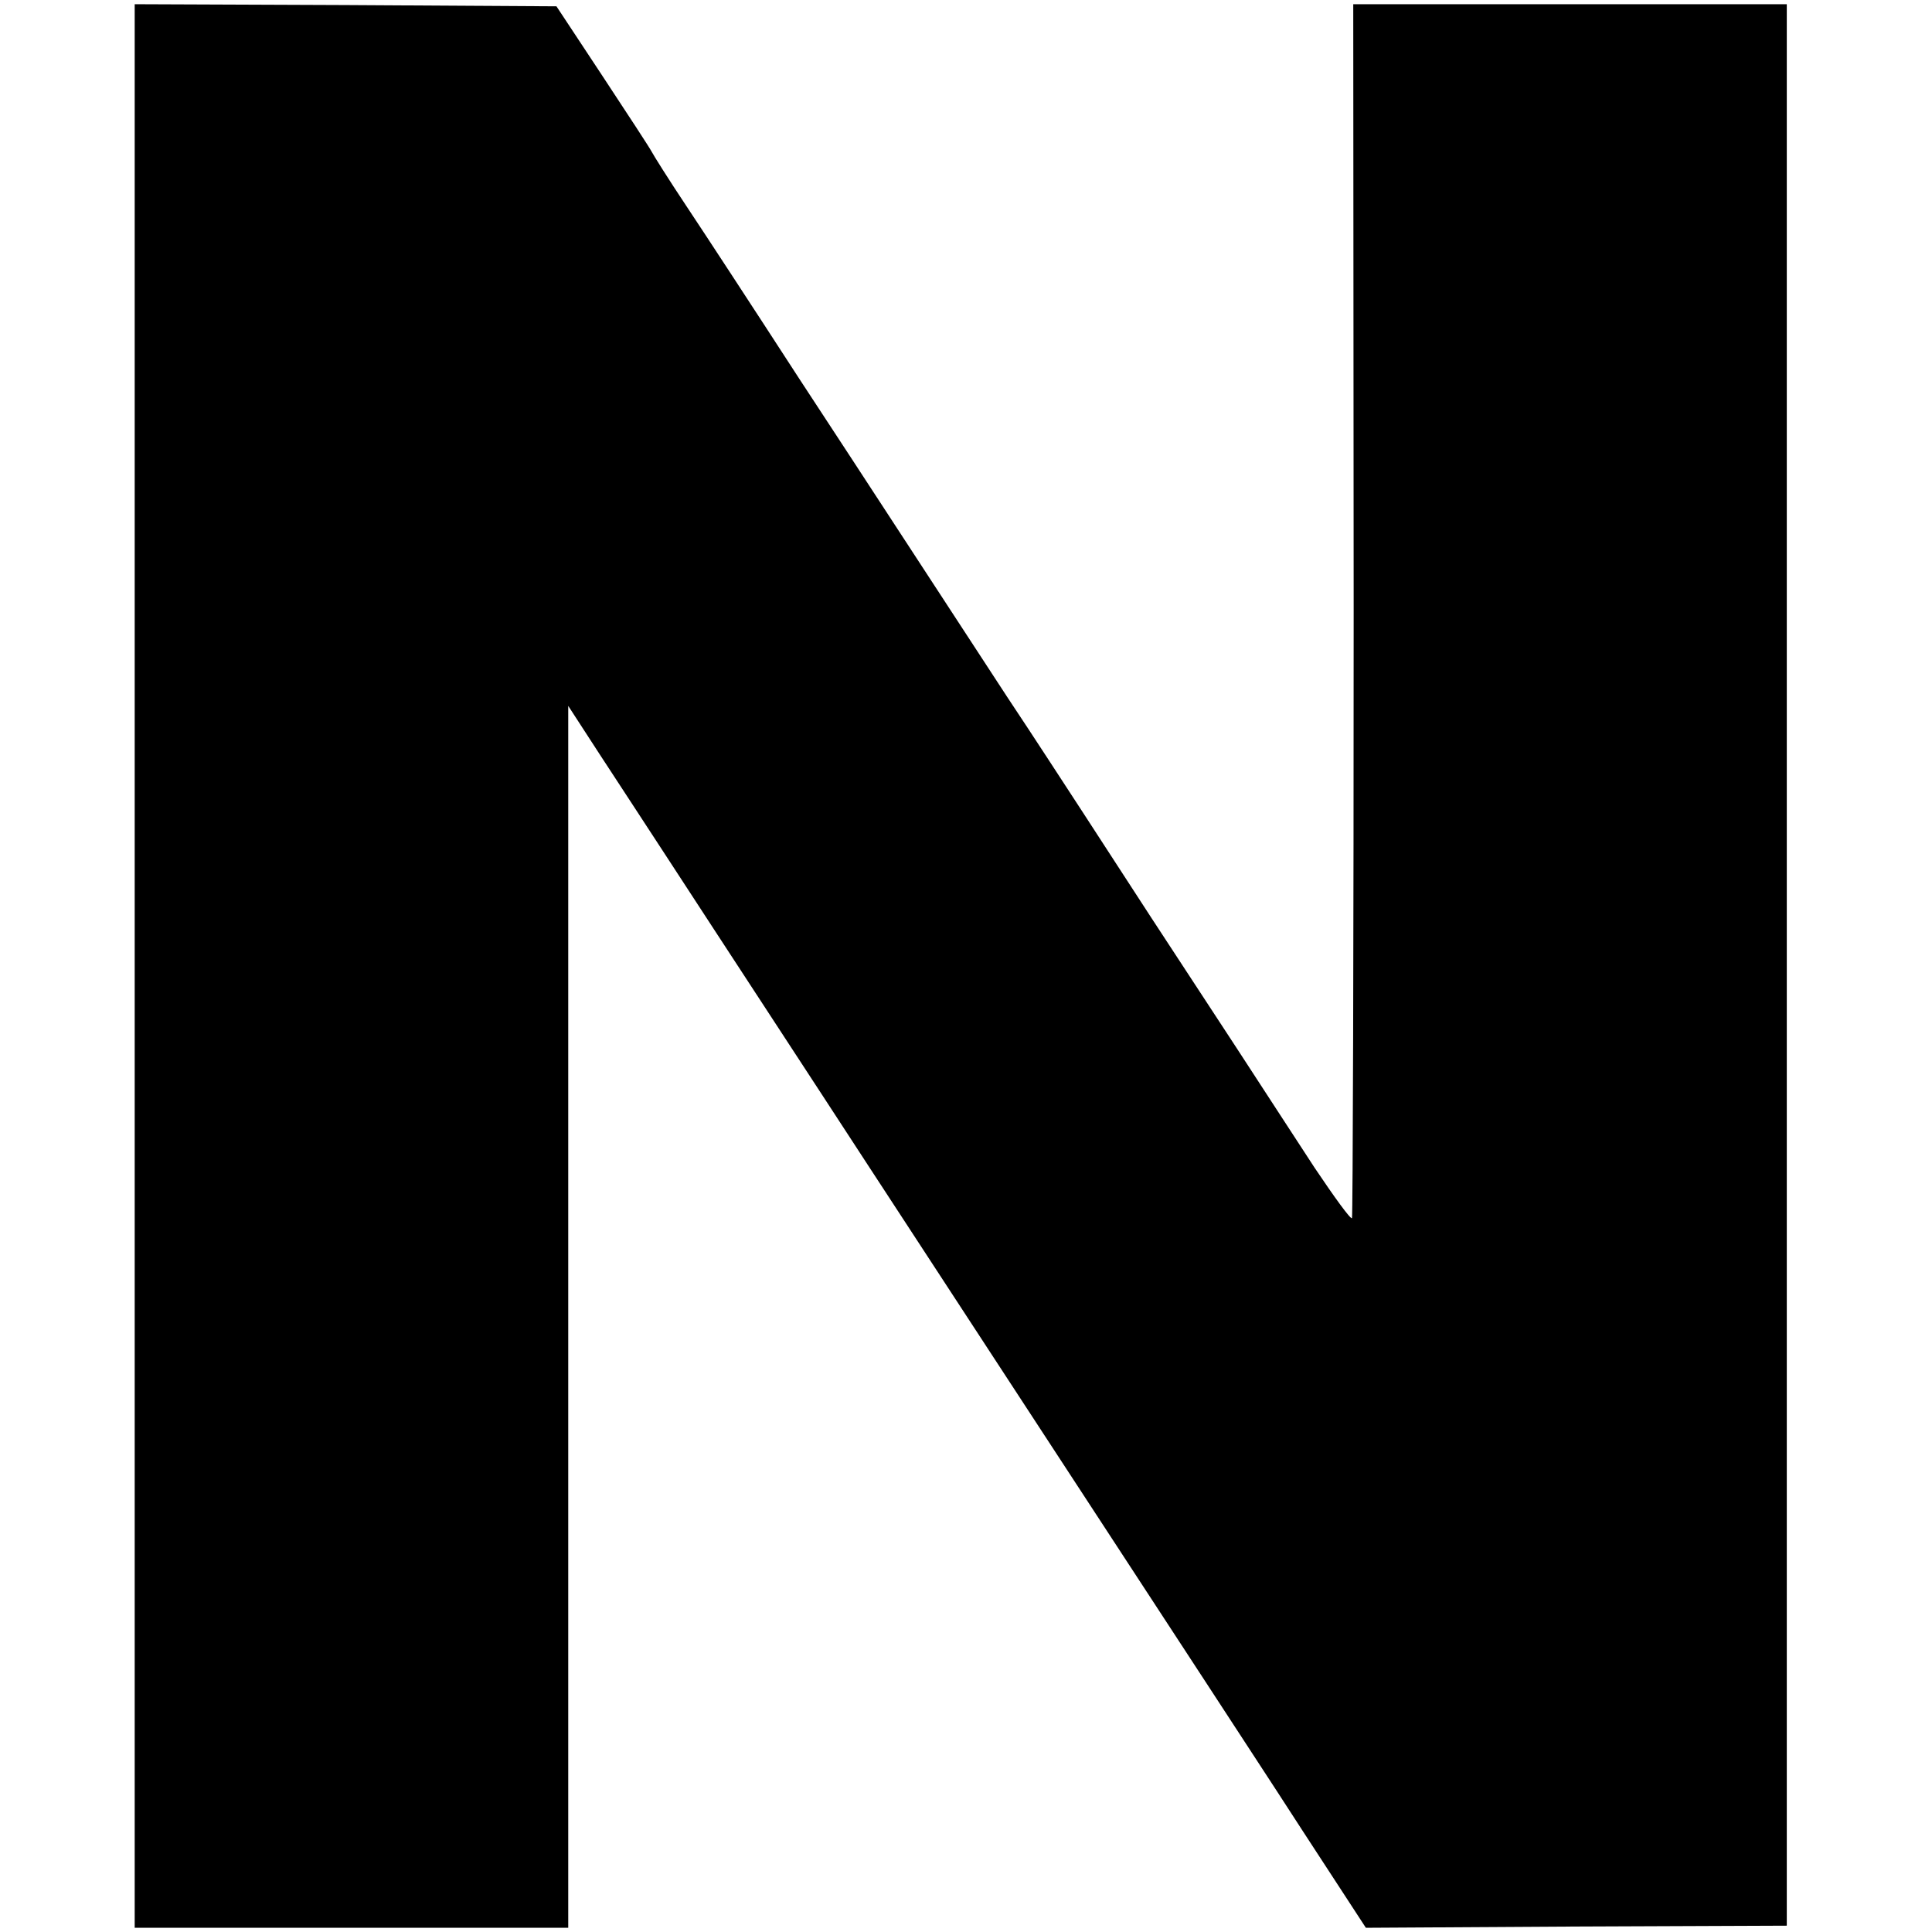
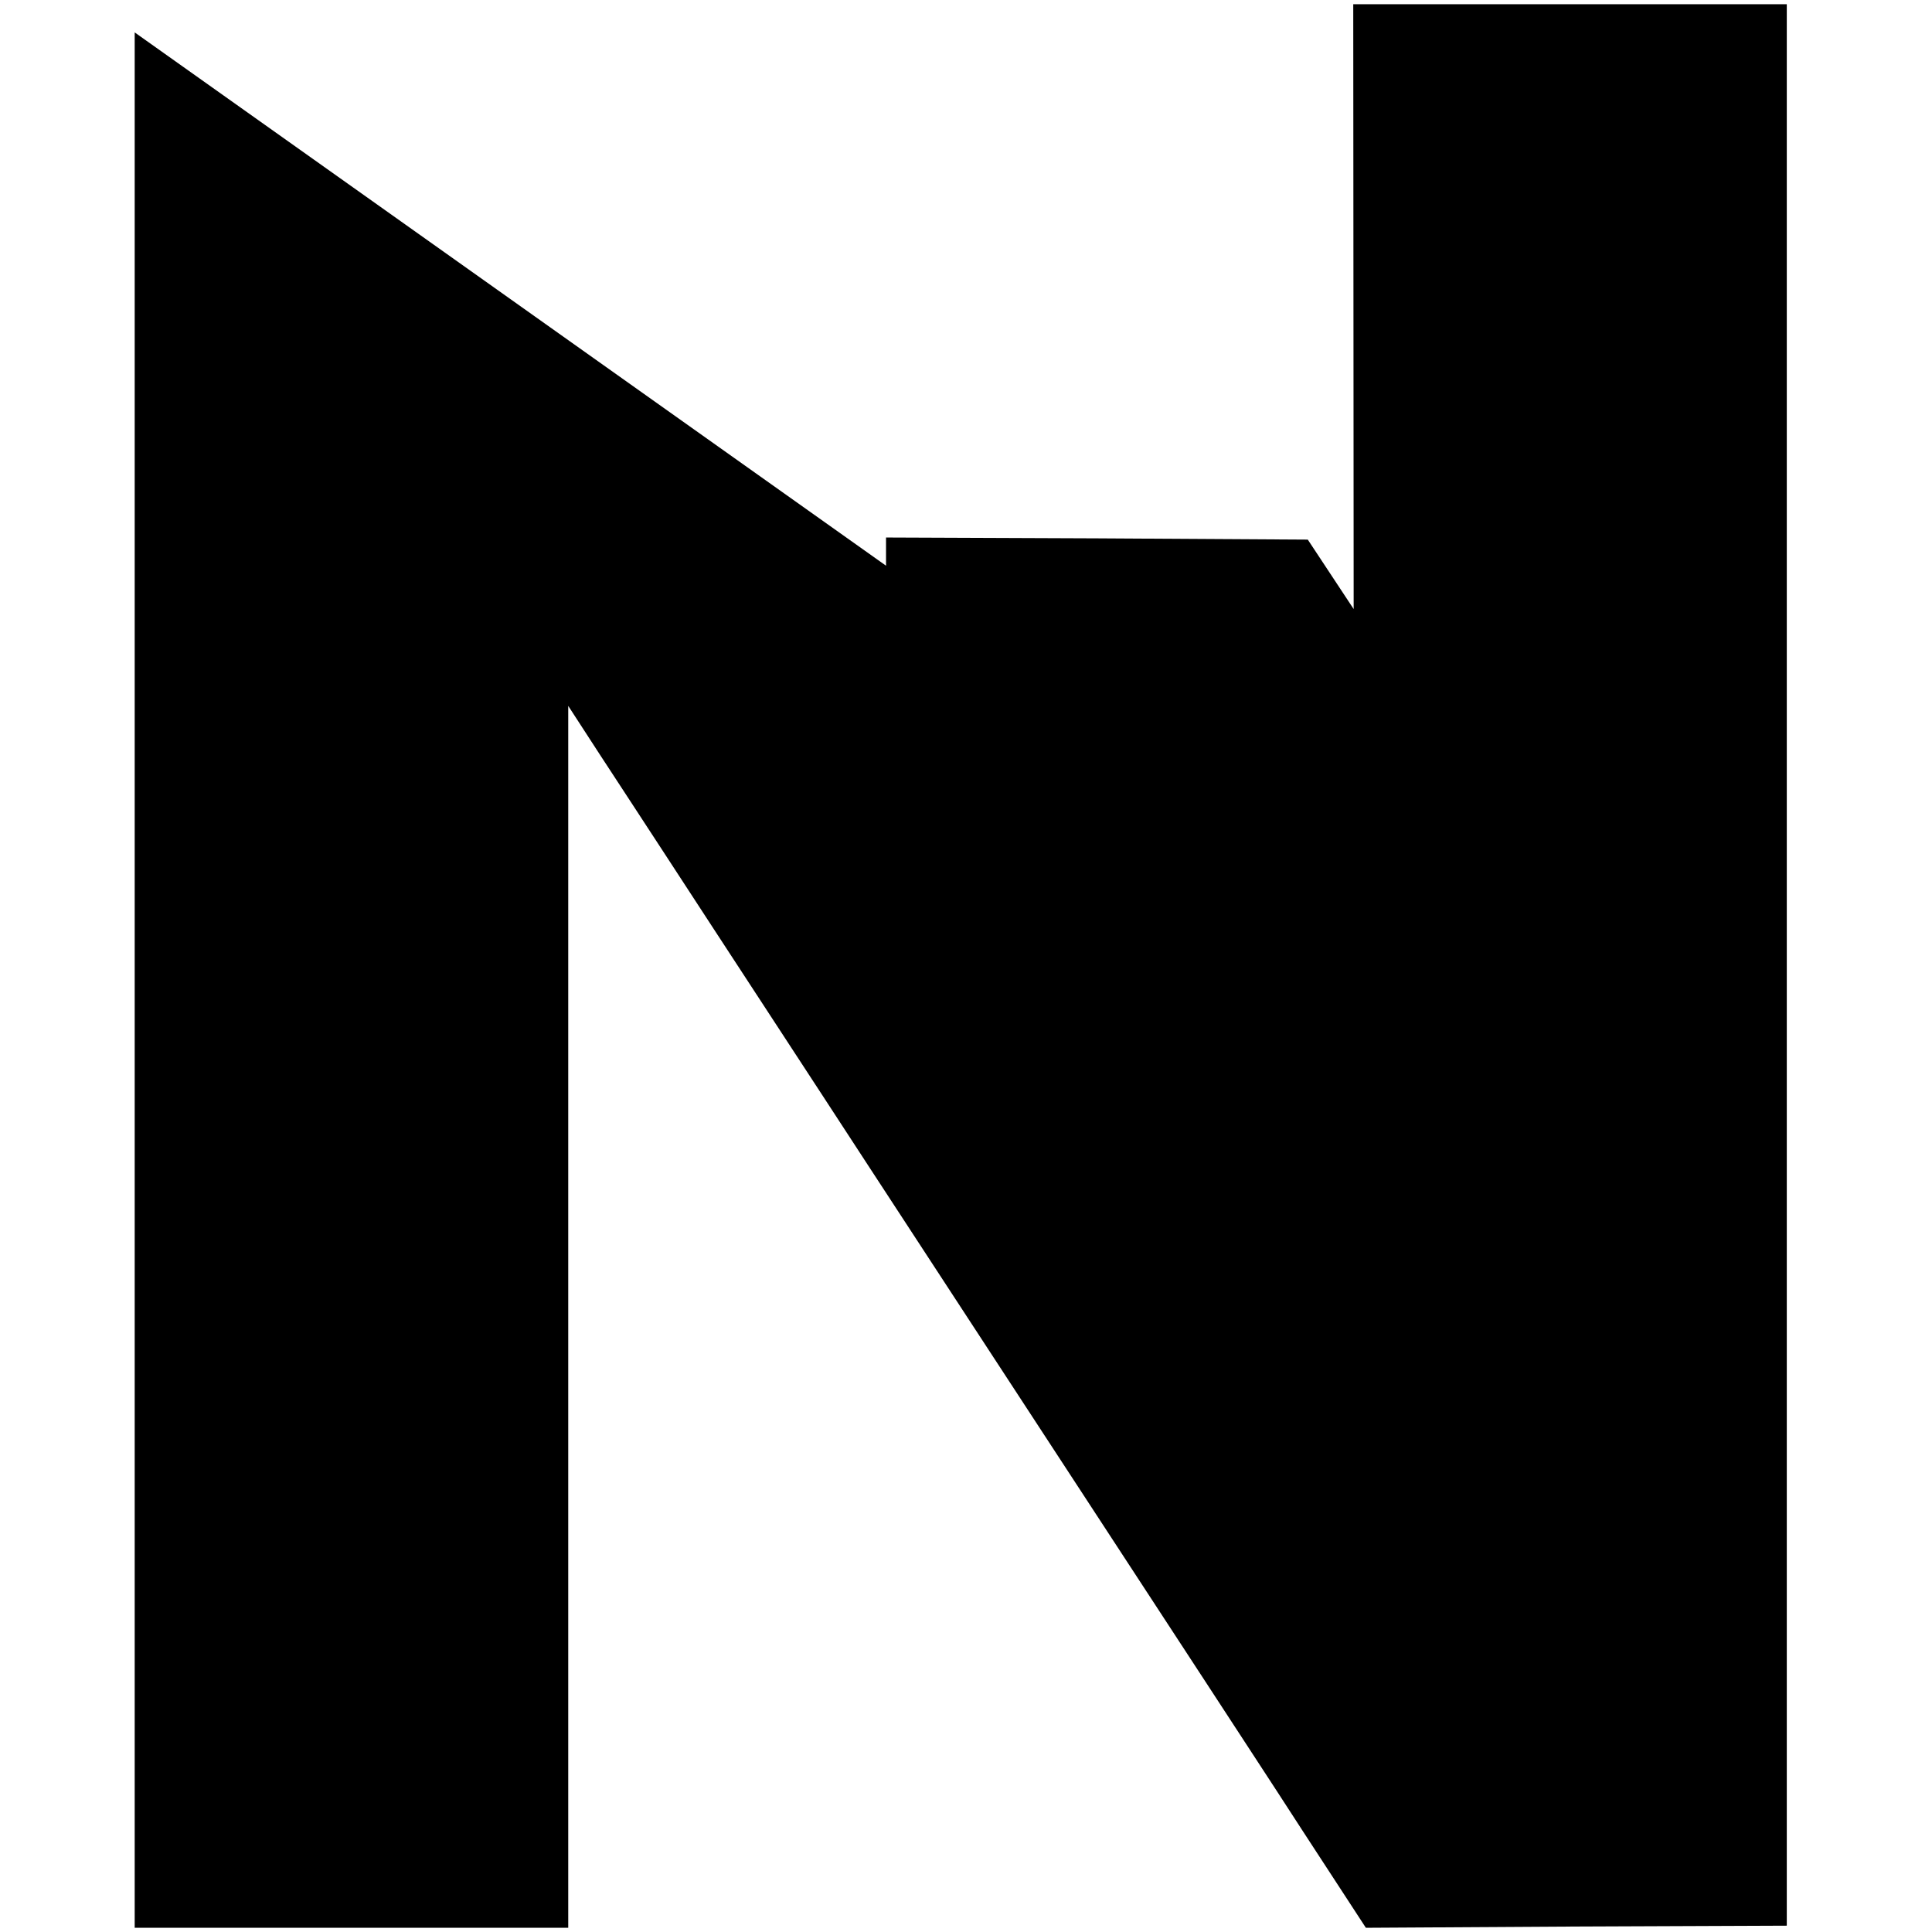
<svg xmlns="http://www.w3.org/2000/svg" version="1.0" width="459pt" height="459pt" viewBox="0 0 459 459" preserveAspectRatio="xMidYMid meet">
  <g transform="translate(0,459) scale(0.1,-0.1)" fill="#000000" stroke="none">
-     <path d="M320 4513 c0 -92 0 -4136 0 -4340 l0 -163 515 0 515 0 0 1452 0 1451 74 -114 c41 -63 116 -177 166 -254 50 -77 156 -239 235 -360 79 -121 185 -283 235 -360 76 -116 429 -657 805 -1232 44 -68 148 -226 230 -353 l150 -230 500 3 500 2 0 2283 0 2282 -515 0 -515 0 1 -1437 c0 -791 -2 -1442 -4 -1447 -3 -4 -42 50 -89 120 -46 71 -130 199 -185 284 -56 85 -147 225 -203 310 -55 85 -130 200 -165 254 -36 55 -115 177 -177 270 -238 364 -307 471 -494 756 -105 162 -226 347 -268 410 -42 63 -79 122 -83 130 -4 8 -57 89 -117 180 l-109 165 -501 3 -501 2 0 -67z" />
+     <path d="M320 4513 c0 -92 0 -4136 0 -4340 l0 -163 515 0 515 0 0 1452 0 1451 74 -114 c41 -63 116 -177 166 -254 50 -77 156 -239 235 -360 79 -121 185 -283 235 -360 76 -116 429 -657 805 -1232 44 -68 148 -226 230 -353 l150 -230 500 3 500 2 0 2283 0 2282 -515 0 -515 0 1 -1437 l-109 165 -501 3 -501 2 0 -67z" />
  </g>
</svg>